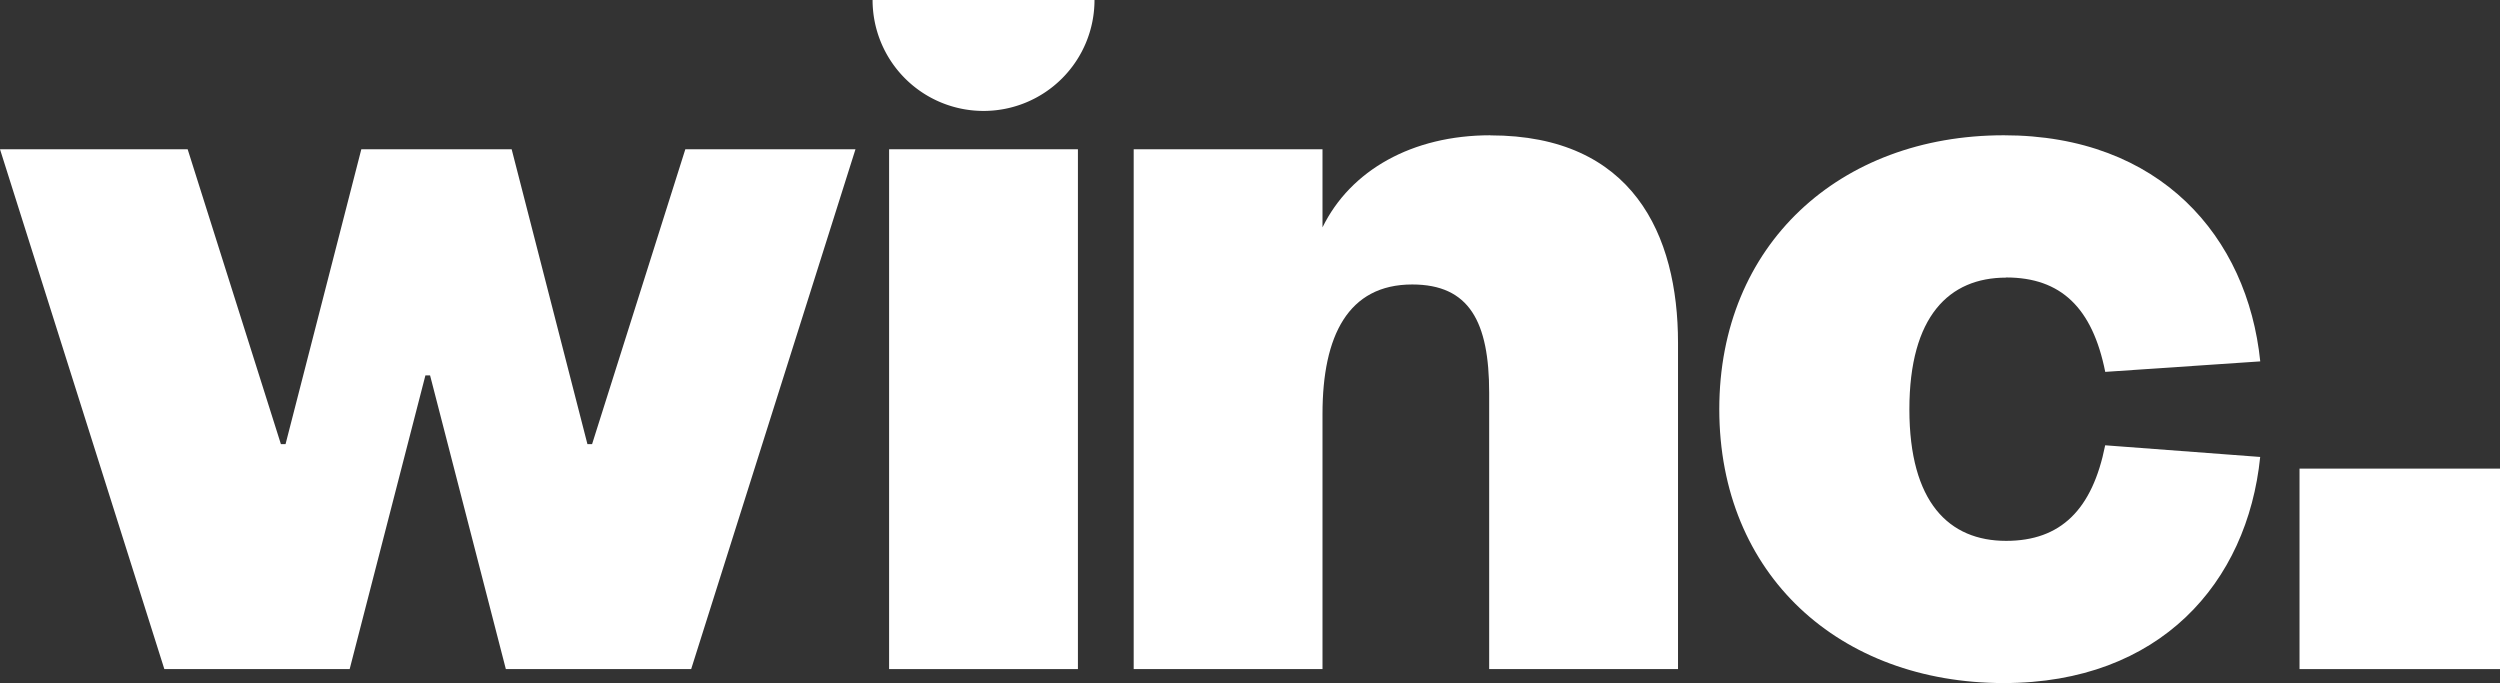
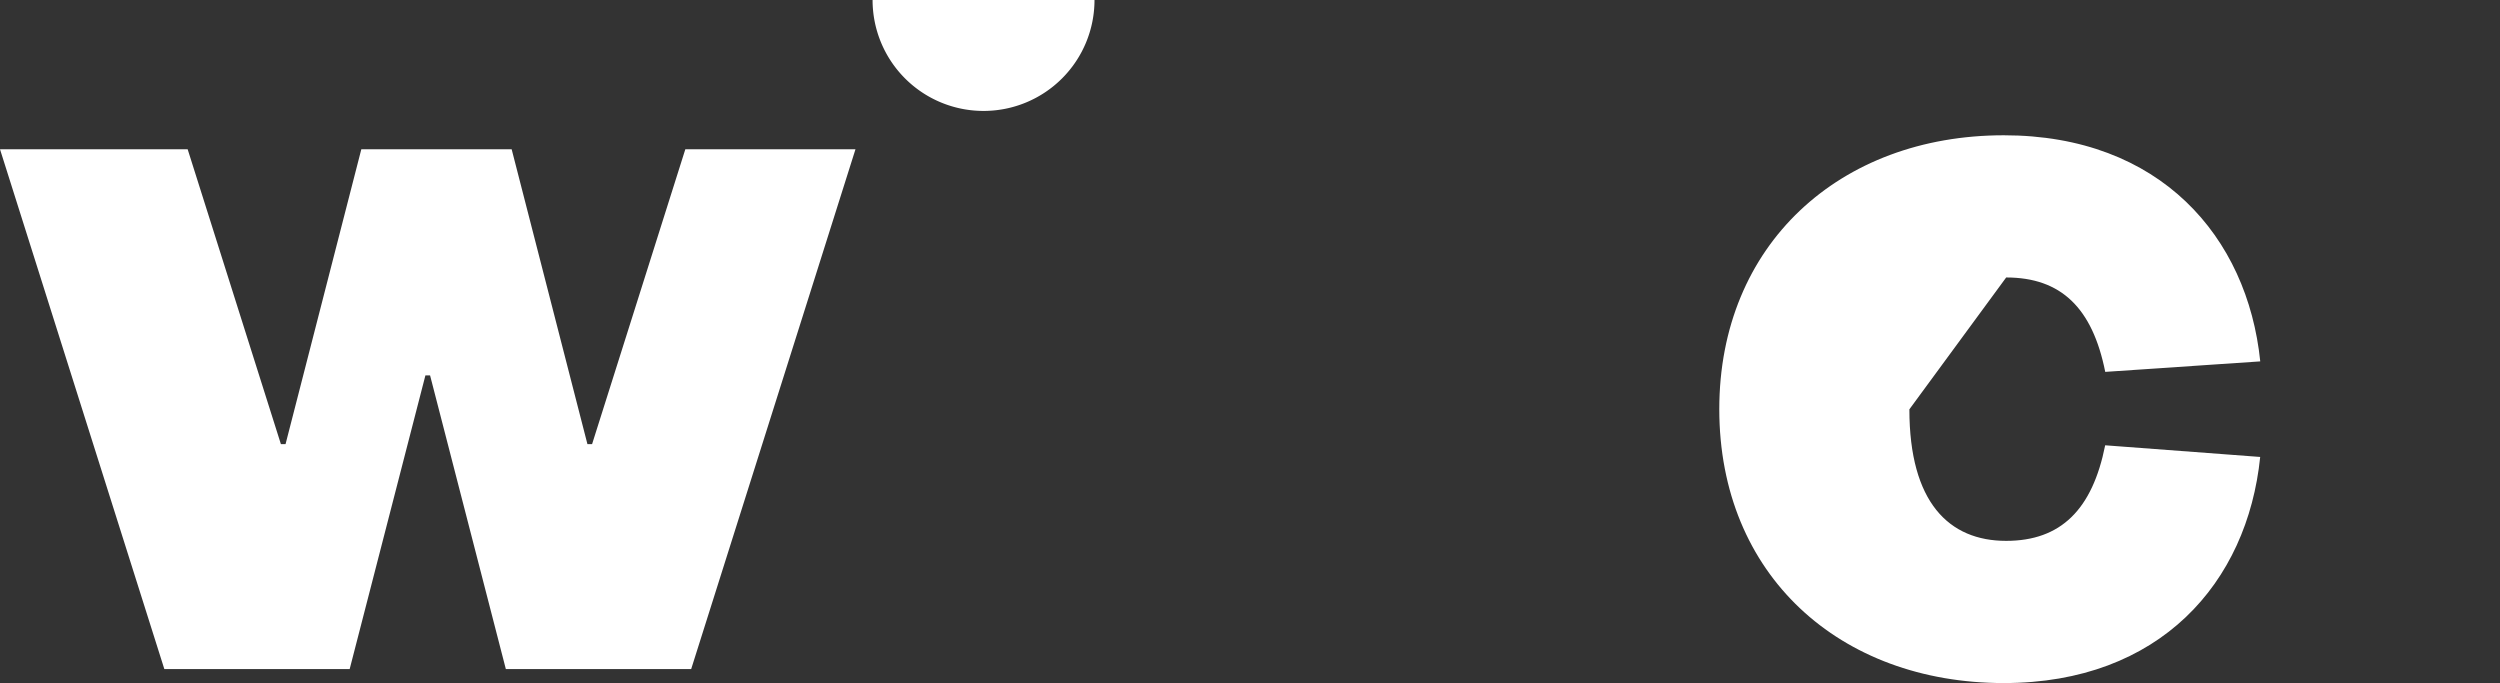
<svg xmlns="http://www.w3.org/2000/svg" viewBox="0 0 817.2 223.28">
  <rect x="0" y="0" width="817.2" height="223.28" fill="#333333" stroke="none" />
  <defs>
    <style>.cls-1{fill:#fff;}</style>
  </defs>
  <g id="Layer_2" data-name="Layer 2">
    <g id="Layer_1-2" data-name="Layer 1">
-       <rect class="cls-1" x="290.63" y="48.79" width="61.72" height="169.92" />
-       <path class="cls-1" d="M655.78,90.7c17.9,0,28.19,9.91,32.38,30.86l50.67-3.43C734.65,77.36,706.07,44.22,655,44.22c-53.72,0-93,35.81-93,89.53,0,54.1,39.24,89.53,93,89.53,51,0,79.63-32.76,83.81-73.91l-50.67-3.81c-4.19,21-14.48,31.24-32.38,31.24-18.67,0-31.62-12.57-31.62-43s13-43.05,31.62-43.05" />
+       <path class="cls-1" d="M655.78,90.7c17.9,0,28.19,9.91,32.38,30.86l50.67-3.43C734.65,77.36,706.07,44.22,655,44.22c-53.72,0-93,35.81-93,89.53,0,54.1,39.24,89.53,93,89.53,51,0,79.63-32.76,83.81-73.91l-50.67-3.81c-4.19,21-14.48,31.24-32.38,31.24-18.67,0-31.62-12.57-31.62-43" />
      <polygon class="cls-1" points="224.02 48.79 193.54 145.18 192.02 145.18 167.25 48.79 118.11 48.79 93.34 145.18 91.82 145.18 61.34 48.79 0 48.79 53.72 218.71 114.3 218.71 139.06 122.7 140.58 122.7 165.35 218.71 225.93 218.71 279.64 48.79 224.02 48.79" />
-       <rect class="cls-1" x="751.67" y="153.18" width="65.53" height="65.53" />
-       <path class="cls-1" d="M487.16,44.22c-25.53,0-45.72,11.43-54.86,30.1V48.79H370.58V218.71H432.3V135.27c0-25.52,8.38-42.28,29.33-42.28,18.67,0,25.15,12.19,25.15,35.43v90.29h61.73V112.07c0-35.44-14.86-67.82-61.34-67.82" />
      <path class="cls-1" d="M321.51,36.26A36.25,36.25,0,0,0,357.77,0V0H285.23a36.25,36.25,0,0,0,36.24,36.26h0" />
    </g>
  </g>
</svg>